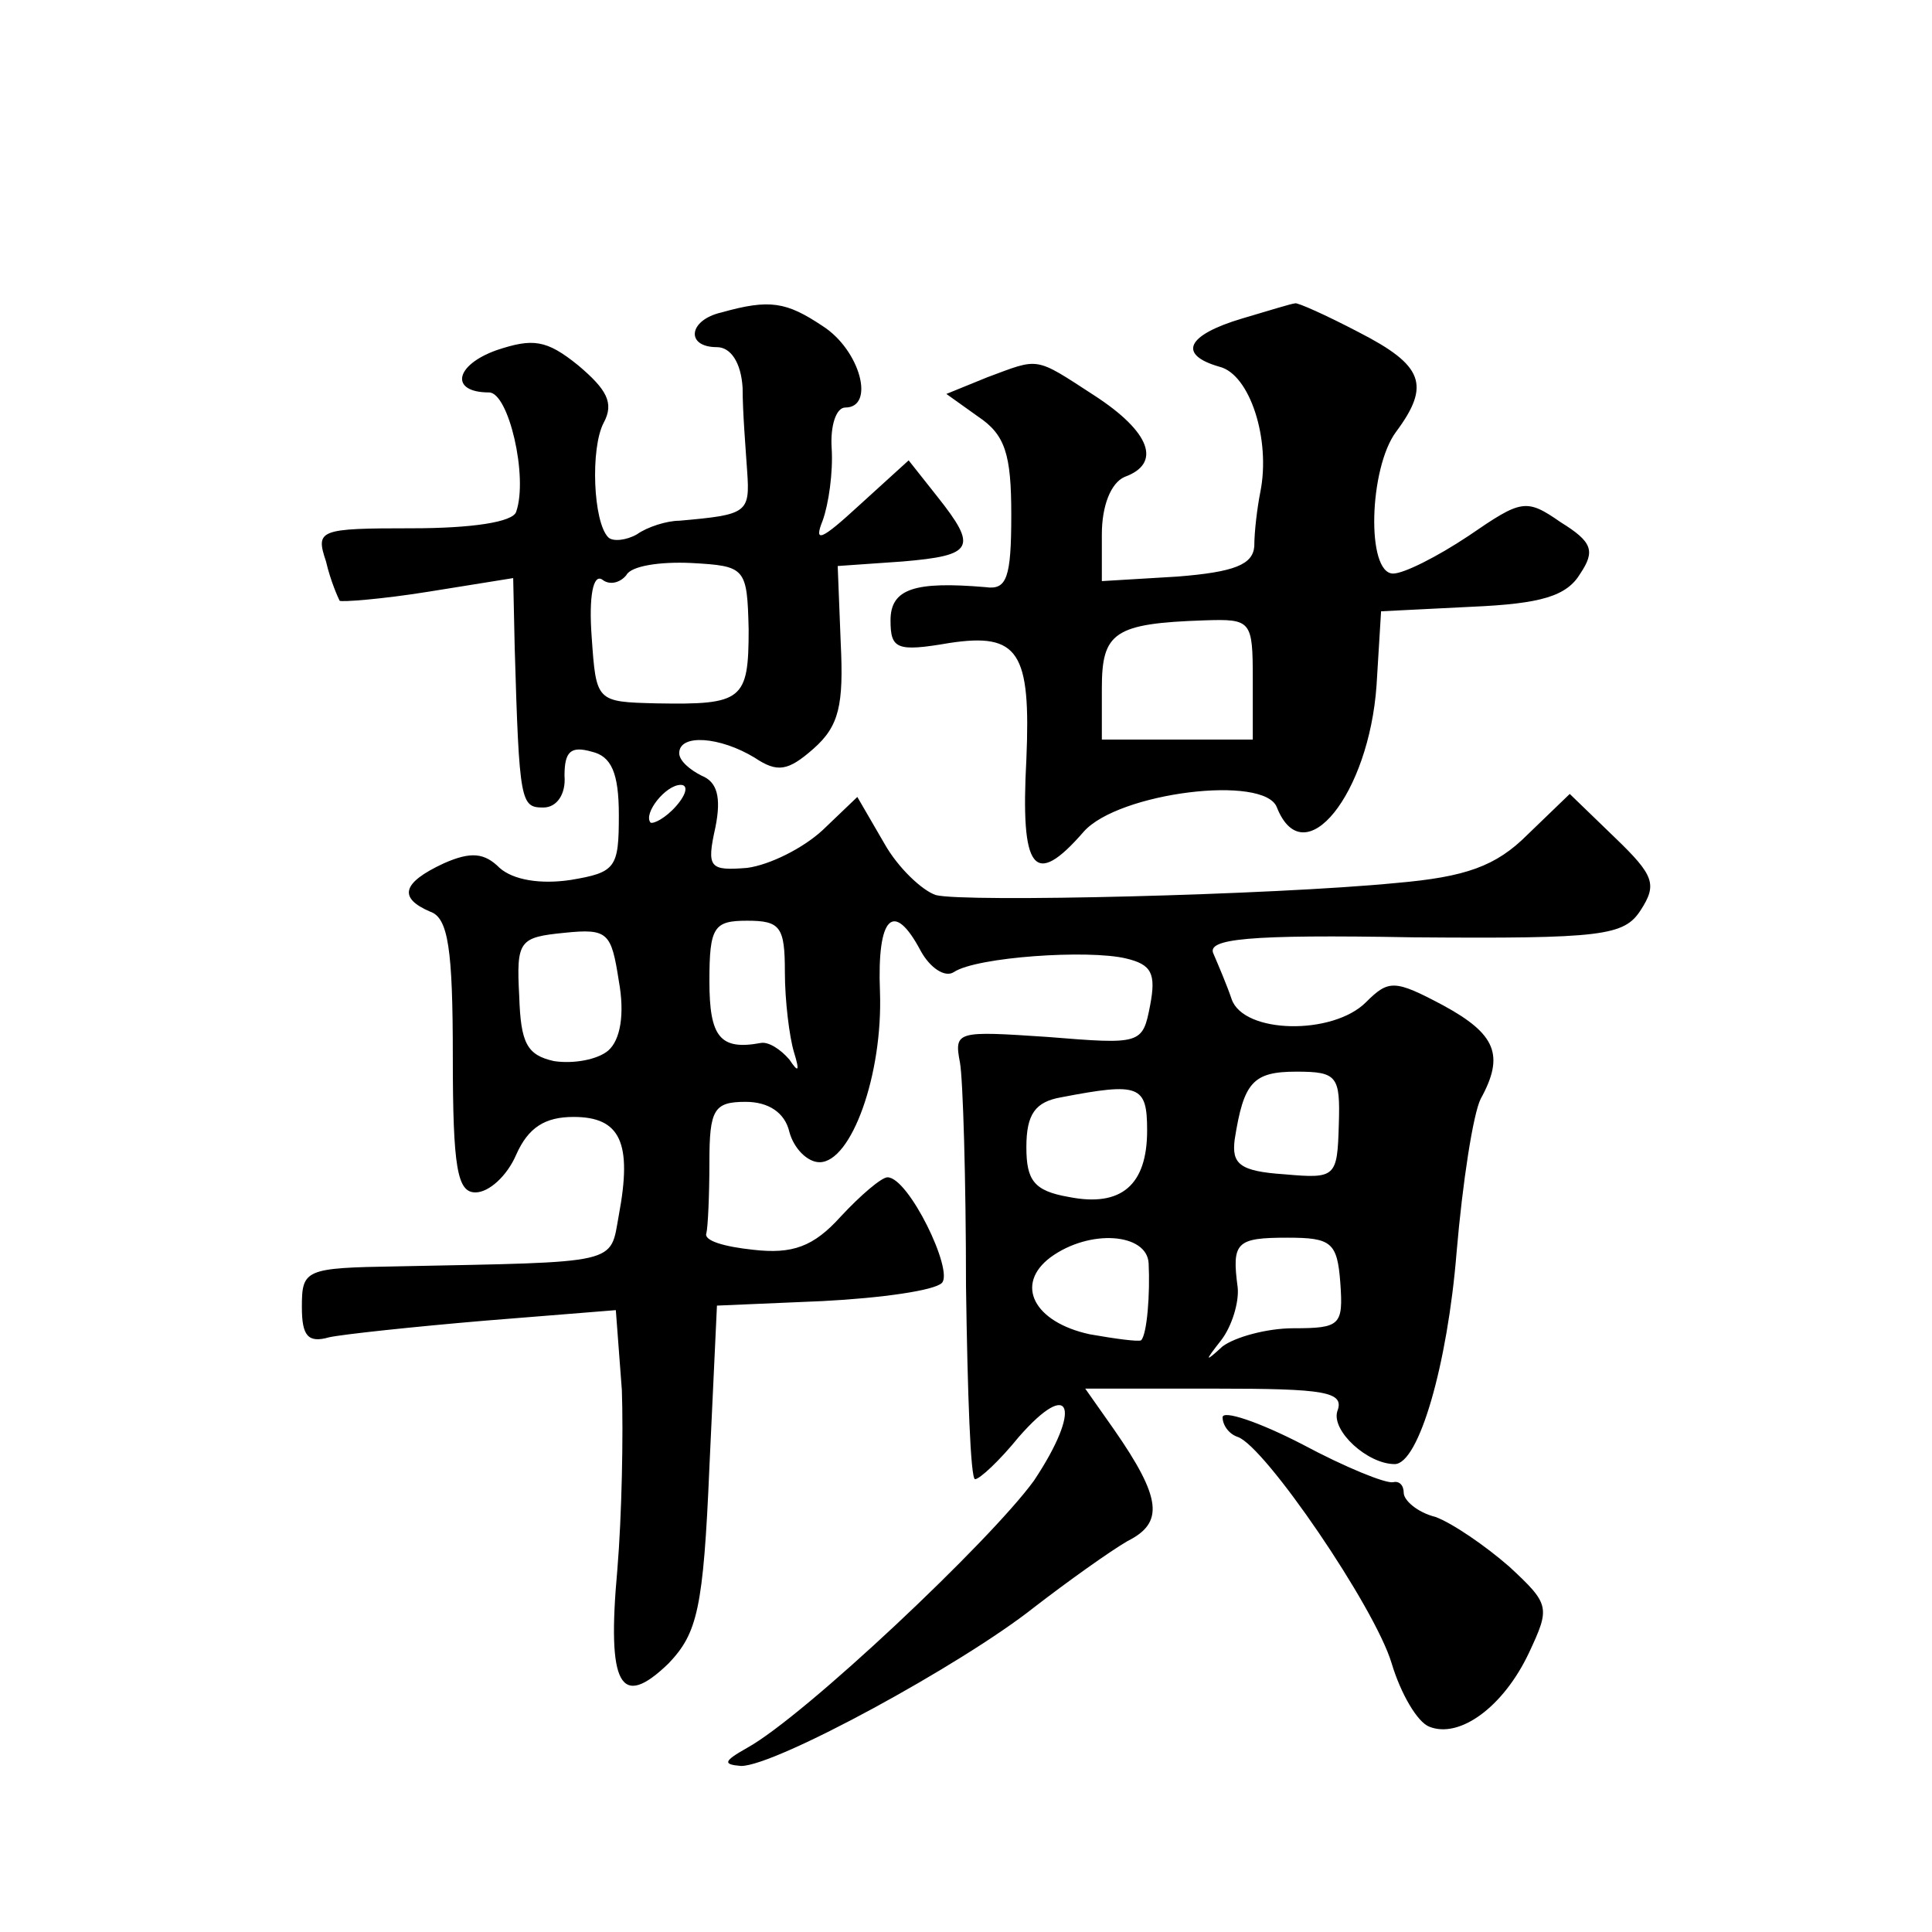
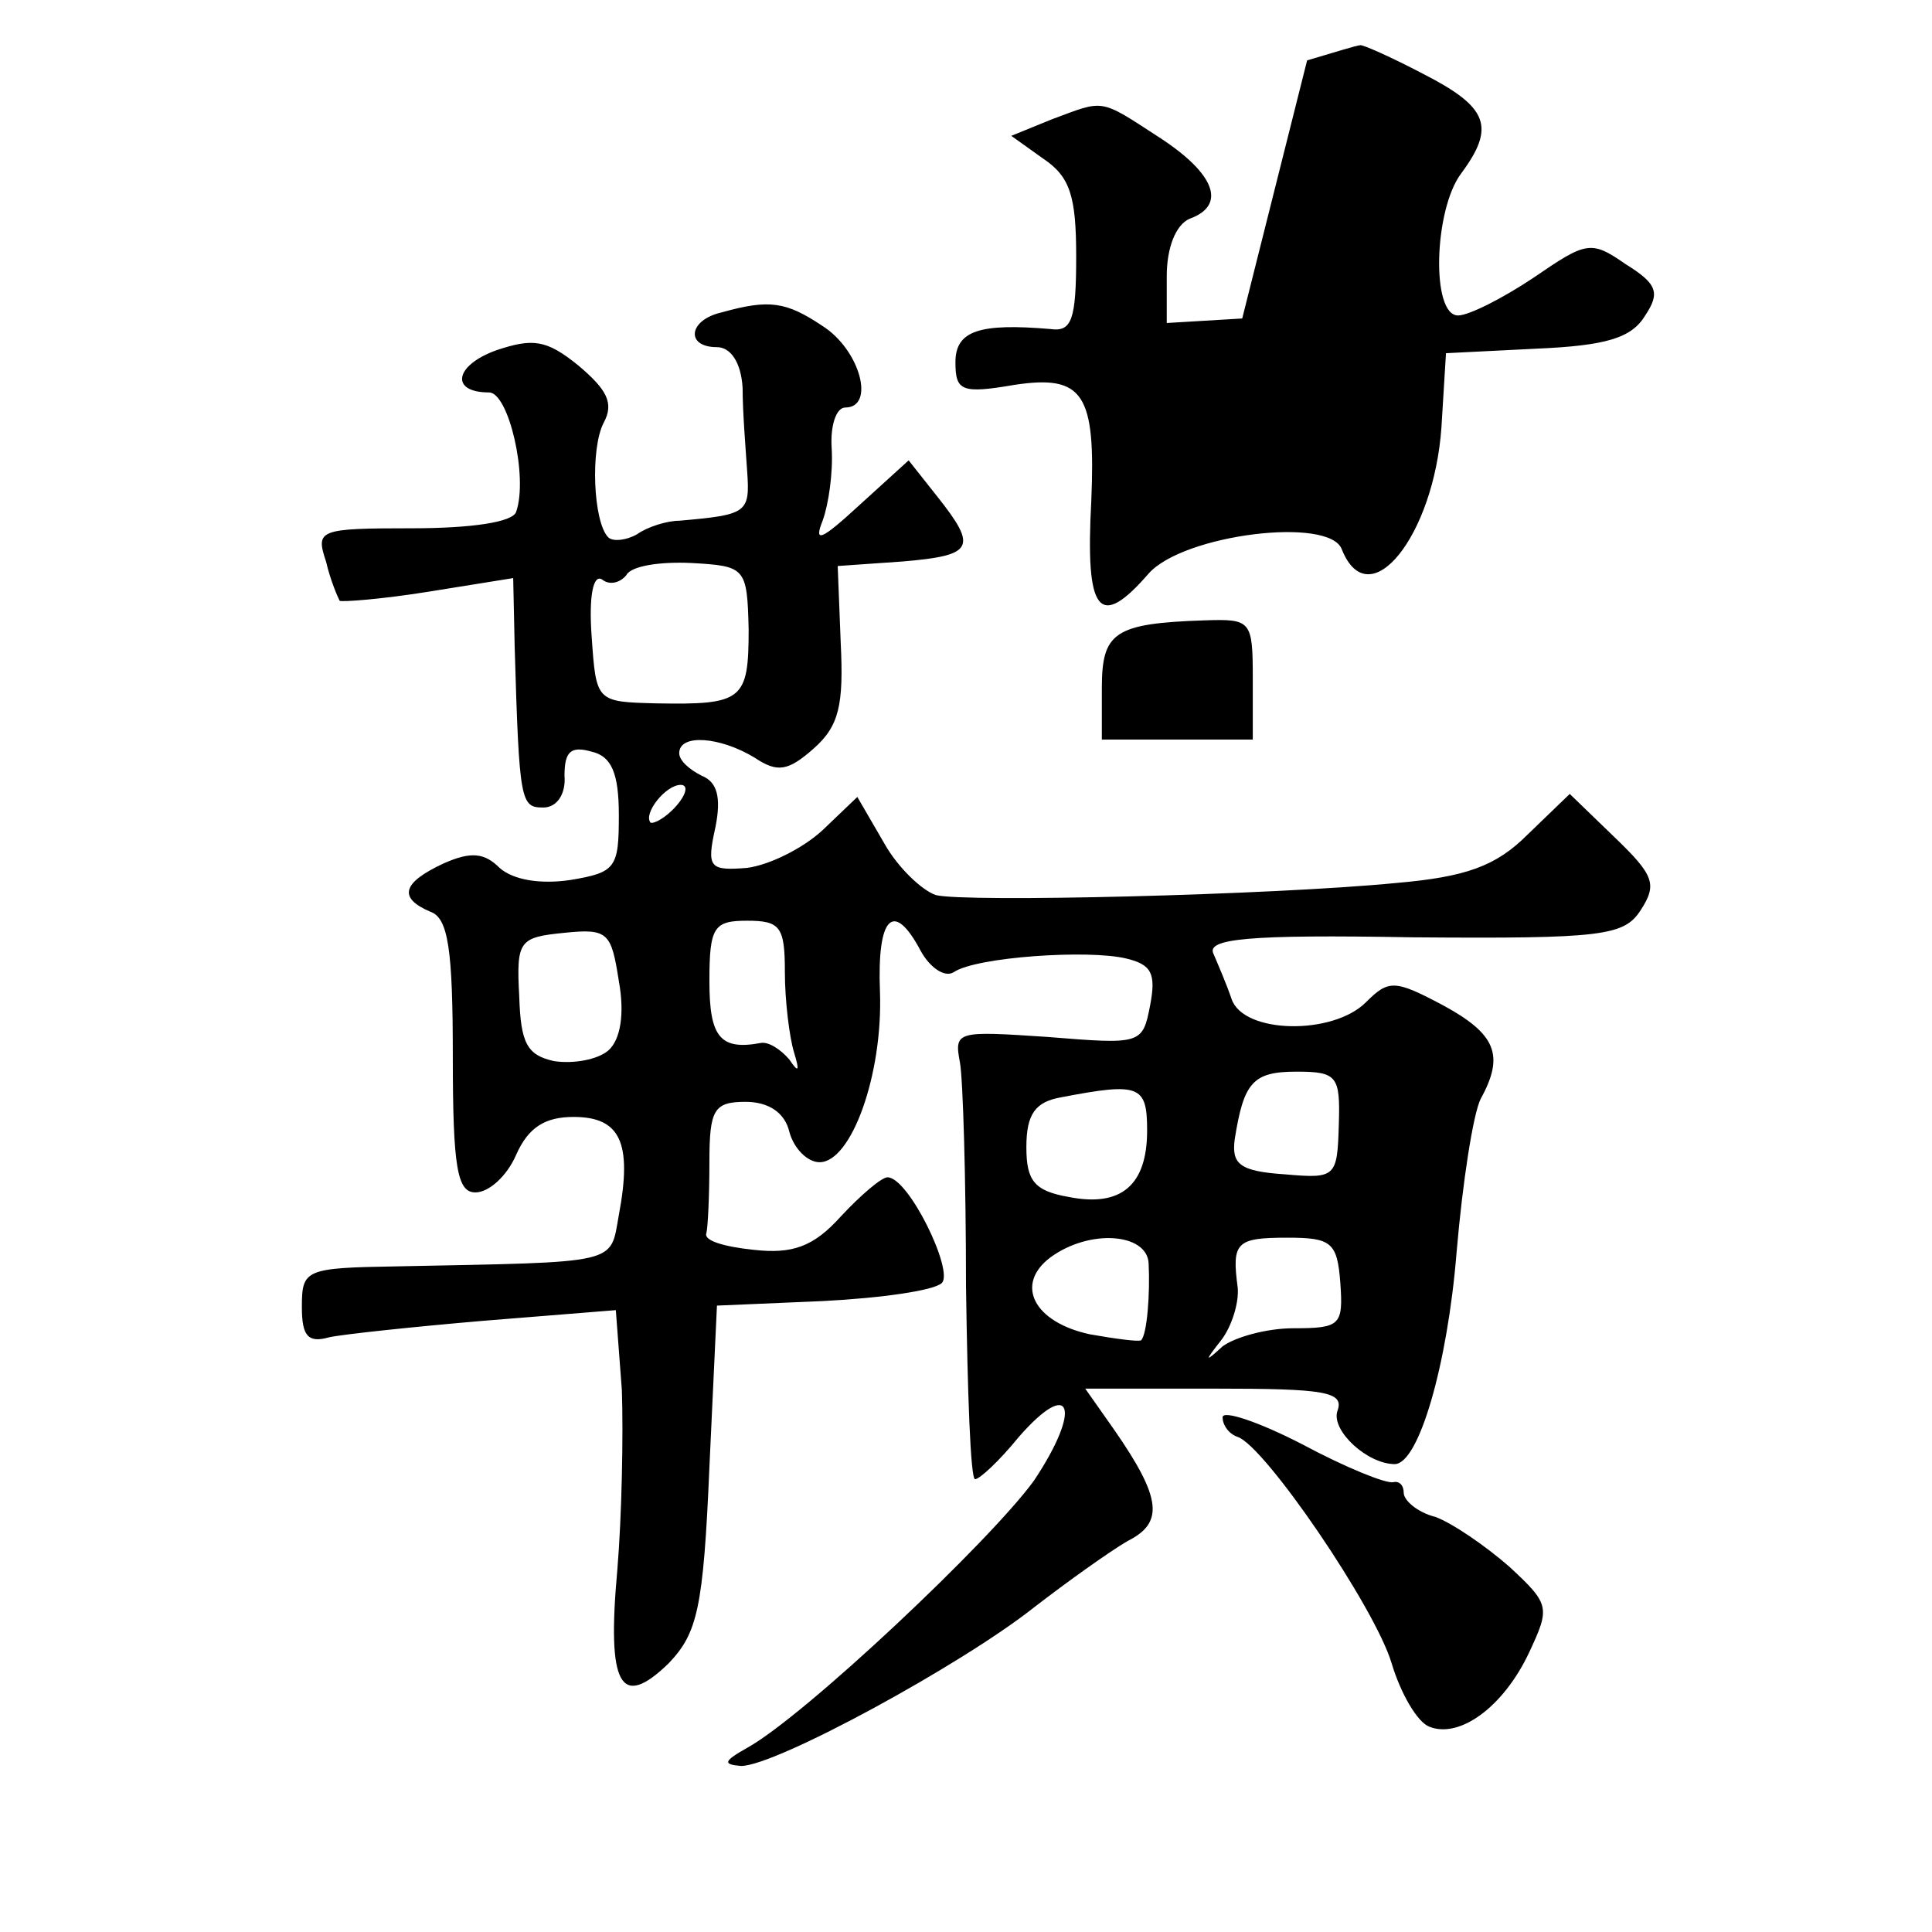
<svg xmlns="http://www.w3.org/2000/svg" version="1.0" width="128pt" height="128pt" viewBox="0 0 128 128" preserveAspectRatio="xMidYMid meet">
  <g transform="translate(0,128) scale(0.1,-0.1)" fill="#0" stroke="none">
-     <path d="M478 1073 c-22 -5 -24 -23 -3 -23 9 0 16 -10 17 -27 0 -16 2 -40 3 -55 2 -28 0 -29 -45 -33 -8 0 -21 -4 -28 -9 -7 -4 -16 -5 -19 -2 -10 10 -12 59 -3 76 7 13 2 22 -17 38 -21 17 -30 18 -54 10 -28 -10 -31 -28 -5 -28 13 0 26 -56 18 -79 -2 -7 -30 -11 -69 -11 -62 0 -64 -1 -57 -22 3 -13 8 -24 9 -26 1 -1 28 1 59 6 l56 9 1 -46 c3 -103 4 -106 19 -106 9 0 15 9 14 21 0 16 4 20 18 16 13 -3 18 -14 18 -42 0 -35 -2 -38 -32 -43 -20 -3 -38 0 -47 8 -10 10 -19 11 -37 3 -28 -13 -30 -23 -9 -32 12 -4 15 -25 15 -96 0 -74 3 -90 15 -90 9 0 21 11 27 25 8 18 19 25 38 25 31 0 39 -17 30 -65 -6 -33 2 -31 -147 -34 -61 -1 -63 -2 -63 -27 0 -19 4 -24 18 -20 9 2 56 7 103 11 l87 7 4 -53 c1 -29 0 -83 -3 -119 -7 -77 2 -93 34 -62 19 20 23 36 27 130 l5 107 70 3 c39 2 74 7 79 12 8 8 -22 70 -36 70 -4 0 -18 -12 -31 -26 -18 -20 -32 -25 -58 -22 -19 2 -33 6 -31 11 1 4 2 25 2 47 0 35 3 40 24 40 15 0 26 -7 29 -20 3 -11 12 -20 20 -20 21 0 42 58 40 113 -2 50 9 61 27 27 6 -11 16 -18 22 -14 15 10 89 15 114 9 17 -4 20 -10 16 -31 -5 -26 -6 -26 -68 -21 -60 4 -62 4 -58 -17 2 -11 4 -78 4 -148 1 -71 3 -128 6 -128 3 0 16 12 29 28 35 40 42 19 10 -29 -29 -40 -152 -156 -190 -177 -16 -9 -16 -11 -4 -12 23 0 146 67 194 105 22 17 50 37 62 44 24 12 23 28 -9 74 l-19 27 86 0 c73 0 86 -2 81 -15 -4 -13 20 -35 38 -35 16 0 35 66 41 140 4 47 11 92 16 102 16 29 10 43 -25 62 -32 17 -36 17 -51 2 -22 -22 -81 -21 -89 2 -3 9 -9 23 -12 30 -5 10 22 13 132 11 126 -1 140 1 151 18 11 17 9 23 -17 48 l-30 29 -28 -27 c-21 -21 -41 -28 -87 -32 -82 -8 -286 -13 -305 -8 -9 3 -25 18 -34 34 l-18 31 -23 -22 c-13 -12 -35 -23 -50 -25 -25 -2 -27 0 -21 27 4 20 1 30 -9 34 -8 4 -15 10 -15 15 0 13 27 11 50 -3 15 -10 22 -9 39 6 17 15 20 29 18 70 l-2 51 43 3 c47 4 50 9 23 43 l-19 24 -33 -30 c-25 -23 -30 -25 -24 -10 4 11 7 32 6 48 -1 15 3 27 9 27 20 0 10 38 -15 54 -24 16 -35 18 -67 9z m18 -210 c0 -47 -4 -50 -61 -49 -40 1 -40 1 -43 44 -2 27 1 42 7 38 5 -4 12 -2 16 3 3 6 22 9 43 8 36 -2 37 -3 38 -44z m-48 -117 c-7 -8 -15 -12 -17 -11 -5 6 10 25 20 25 5 0 4 -6 -3 -14z m-45 -162 c-7 -6 -23 -9 -36 -7 -18 4 -22 12 -23 43 -2 37 0 39 30 42 29 3 31 0 36 -32 4 -22 1 -39 -7 -46z m117 52 c0 -19 3 -43 6 -53 4 -13 3 -14 -3 -5 -6 7 -14 12 -19 11 -27 -5 -34 4 -34 41 0 36 3 40 25 40 22 0 25 -4 25 -34z m367 -101 c-1 -35 -2 -36 -36 -33 -30 2 -35 7 -33 23 6 38 12 45 41 45 27 0 29 -3 28 -35z m-127 -4 c0 -36 -17 -51 -52 -44 -23 4 -28 11 -28 33 0 22 6 30 23 33 52 10 57 8 57 -22z m1 -88 c1 -20 -1 -47 -5 -51 -2 -1 -17 1 -34 4 -37 8 -50 33 -26 51 26 19 64 16 65 -4z m127 -13 c2 -28 0 -30 -31 -30 -18 0 -39 -6 -47 -12 -12 -11 -12 -10 -1 4 7 9 12 25 11 35 -4 30 -1 33 33 33 29 0 33 -3 35 -30z M823 1069 c-37 -11 -43 -24 -15 -32 20 -5 34 -48 27 -83 -2 -10 -4 -26 -4 -36 -1 -12 -13 -17 -51 -20 l-50 -3 0 31 c0 19 6 34 15 38 25 9 17 30 -20 54 -40 26 -36 25 -71 12 l-27 -11 21 -15 c18 -12 22 -25 22 -65 0 -42 -3 -50 -17 -48 -47 4 -63 -1 -63 -22 0 -19 4 -21 39 -15 46 7 54 -6 51 -77 -4 -74 5 -86 38 -48 23 26 120 38 128 16 18 -45 61 9 66 81 l3 49 60 3 c46 2 63 7 72 22 10 15 8 21 -13 34 -23 16 -26 15 -61 -9 -21 -14 -43 -25 -50 -25 -18 0 -16 70 2 94 23 31 18 44 -25 66 -21 11 -41 20 -42 19 -2 0 -18 -5 -35 -10z m7 -239 l0 -40 -50 0 -50 0 0 34 c0 37 8 43 68 45 31 1 32 0 32 -39z M810 341 c0 -5 4 -11 10 -13 18 -6 91 -113 102 -150 6 -20 17 -39 25 -42 20 -8 49 13 66 49 14 30 14 32 -13 57 -16 14 -38 29 -49 33 -12 3 -21 11 -21 16 0 5 -3 8 -7 7 -5 -1 -32 10 -60 25 -29 15 -53 23 -53 18z" />
+     <path d="M478 1073 c-22 -5 -24 -23 -3 -23 9 0 16 -10 17 -27 0 -16 2 -40 3 -55 2 -28 0 -29 -45 -33 -8 0 -21 -4 -28 -9 -7 -4 -16 -5 -19 -2 -10 10 -12 59 -3 76 7 13 2 22 -17 38 -21 17 -30 18 -54 10 -28 -10 -31 -28 -5 -28 13 0 26 -56 18 -79 -2 -7 -30 -11 -69 -11 -62 0 -64 -1 -57 -22 3 -13 8 -24 9 -26 1 -1 28 1 59 6 l56 9 1 -46 c3 -103 4 -106 19 -106 9 0 15 9 14 21 0 16 4 20 18 16 13 -3 18 -14 18 -42 0 -35 -2 -38 -32 -43 -20 -3 -38 0 -47 8 -10 10 -19 11 -37 3 -28 -13 -30 -23 -9 -32 12 -4 15 -25 15 -96 0 -74 3 -90 15 -90 9 0 21 11 27 25 8 18 19 25 38 25 31 0 39 -17 30 -65 -6 -33 2 -31 -147 -34 -61 -1 -63 -2 -63 -27 0 -19 4 -24 18 -20 9 2 56 7 103 11 l87 7 4 -53 c1 -29 0 -83 -3 -119 -7 -77 2 -93 34 -62 19 20 23 36 27 130 l5 107 70 3 c39 2 74 7 79 12 8 8 -22 70 -36 70 -4 0 -18 -12 -31 -26 -18 -20 -32 -25 -58 -22 -19 2 -33 6 -31 11 1 4 2 25 2 47 0 35 3 40 24 40 15 0 26 -7 29 -20 3 -11 12 -20 20 -20 21 0 42 58 40 113 -2 50 9 61 27 27 6 -11 16 -18 22 -14 15 10 89 15 114 9 17 -4 20 -10 16 -31 -5 -26 -6 -26 -68 -21 -60 4 -62 4 -58 -17 2 -11 4 -78 4 -148 1 -71 3 -128 6 -128 3 0 16 12 29 28 35 40 42 19 10 -29 -29 -40 -152 -156 -190 -177 -16 -9 -16 -11 -4 -12 23 0 146 67 194 105 22 17 50 37 62 44 24 12 23 28 -9 74 l-19 27 86 0 c73 0 86 -2 81 -15 -4 -13 20 -35 38 -35 16 0 35 66 41 140 4 47 11 92 16 102 16 29 10 43 -25 62 -32 17 -36 17 -51 2 -22 -22 -81 -21 -89 2 -3 9 -9 23 -12 30 -5 10 22 13 132 11 126 -1 140 1 151 18 11 17 9 23 -17 48 l-30 29 -28 -27 c-21 -21 -41 -28 -87 -32 -82 -8 -286 -13 -305 -8 -9 3 -25 18 -34 34 l-18 31 -23 -22 c-13 -12 -35 -23 -50 -25 -25 -2 -27 0 -21 27 4 20 1 30 -9 34 -8 4 -15 10 -15 15 0 13 27 11 50 -3 15 -10 22 -9 39 6 17 15 20 29 18 70 l-2 51 43 3 c47 4 50 9 23 43 l-19 24 -33 -30 c-25 -23 -30 -25 -24 -10 4 11 7 32 6 48 -1 15 3 27 9 27 20 0 10 38 -15 54 -24 16 -35 18 -67 9z m18 -210 c0 -47 -4 -50 -61 -49 -40 1 -40 1 -43 44 -2 27 1 42 7 38 5 -4 12 -2 16 3 3 6 22 9 43 8 36 -2 37 -3 38 -44z m-48 -117 c-7 -8 -15 -12 -17 -11 -5 6 10 25 20 25 5 0 4 -6 -3 -14z m-45 -162 c-7 -6 -23 -9 -36 -7 -18 4 -22 12 -23 43 -2 37 0 39 30 42 29 3 31 0 36 -32 4 -22 1 -39 -7 -46z m117 52 c0 -19 3 -43 6 -53 4 -13 3 -14 -3 -5 -6 7 -14 12 -19 11 -27 -5 -34 4 -34 41 0 36 3 40 25 40 22 0 25 -4 25 -34z m367 -101 c-1 -35 -2 -36 -36 -33 -30 2 -35 7 -33 23 6 38 12 45 41 45 27 0 29 -3 28 -35z m-127 -4 c0 -36 -17 -51 -52 -44 -23 4 -28 11 -28 33 0 22 6 30 23 33 52 10 57 8 57 -22z m1 -88 c1 -20 -1 -47 -5 -51 -2 -1 -17 1 -34 4 -37 8 -50 33 -26 51 26 19 64 16 65 -4z m127 -13 c2 -28 0 -30 -31 -30 -18 0 -39 -6 -47 -12 -12 -11 -12 -10 -1 4 7 9 12 25 11 35 -4 30 -1 33 33 33 29 0 33 -3 35 -30z M823 1069 l-50 -3 0 31 c0 19 6 34 15 38 25 9 17 30 -20 54 -40 26 -36 25 -71 12 l-27 -11 21 -15 c18 -12 22 -25 22 -65 0 -42 -3 -50 -17 -48 -47 4 -63 -1 -63 -22 0 -19 4 -21 39 -15 46 7 54 -6 51 -77 -4 -74 5 -86 38 -48 23 26 120 38 128 16 18 -45 61 9 66 81 l3 49 60 3 c46 2 63 7 72 22 10 15 8 21 -13 34 -23 16 -26 15 -61 -9 -21 -14 -43 -25 -50 -25 -18 0 -16 70 2 94 23 31 18 44 -25 66 -21 11 -41 20 -42 19 -2 0 -18 -5 -35 -10z m7 -239 l0 -40 -50 0 -50 0 0 34 c0 37 8 43 68 45 31 1 32 0 32 -39z M810 341 c0 -5 4 -11 10 -13 18 -6 91 -113 102 -150 6 -20 17 -39 25 -42 20 -8 49 13 66 49 14 30 14 32 -13 57 -16 14 -38 29 -49 33 -12 3 -21 11 -21 16 0 5 -3 8 -7 7 -5 -1 -32 10 -60 25 -29 15 -53 23 -53 18z" />
  </g>
</svg>